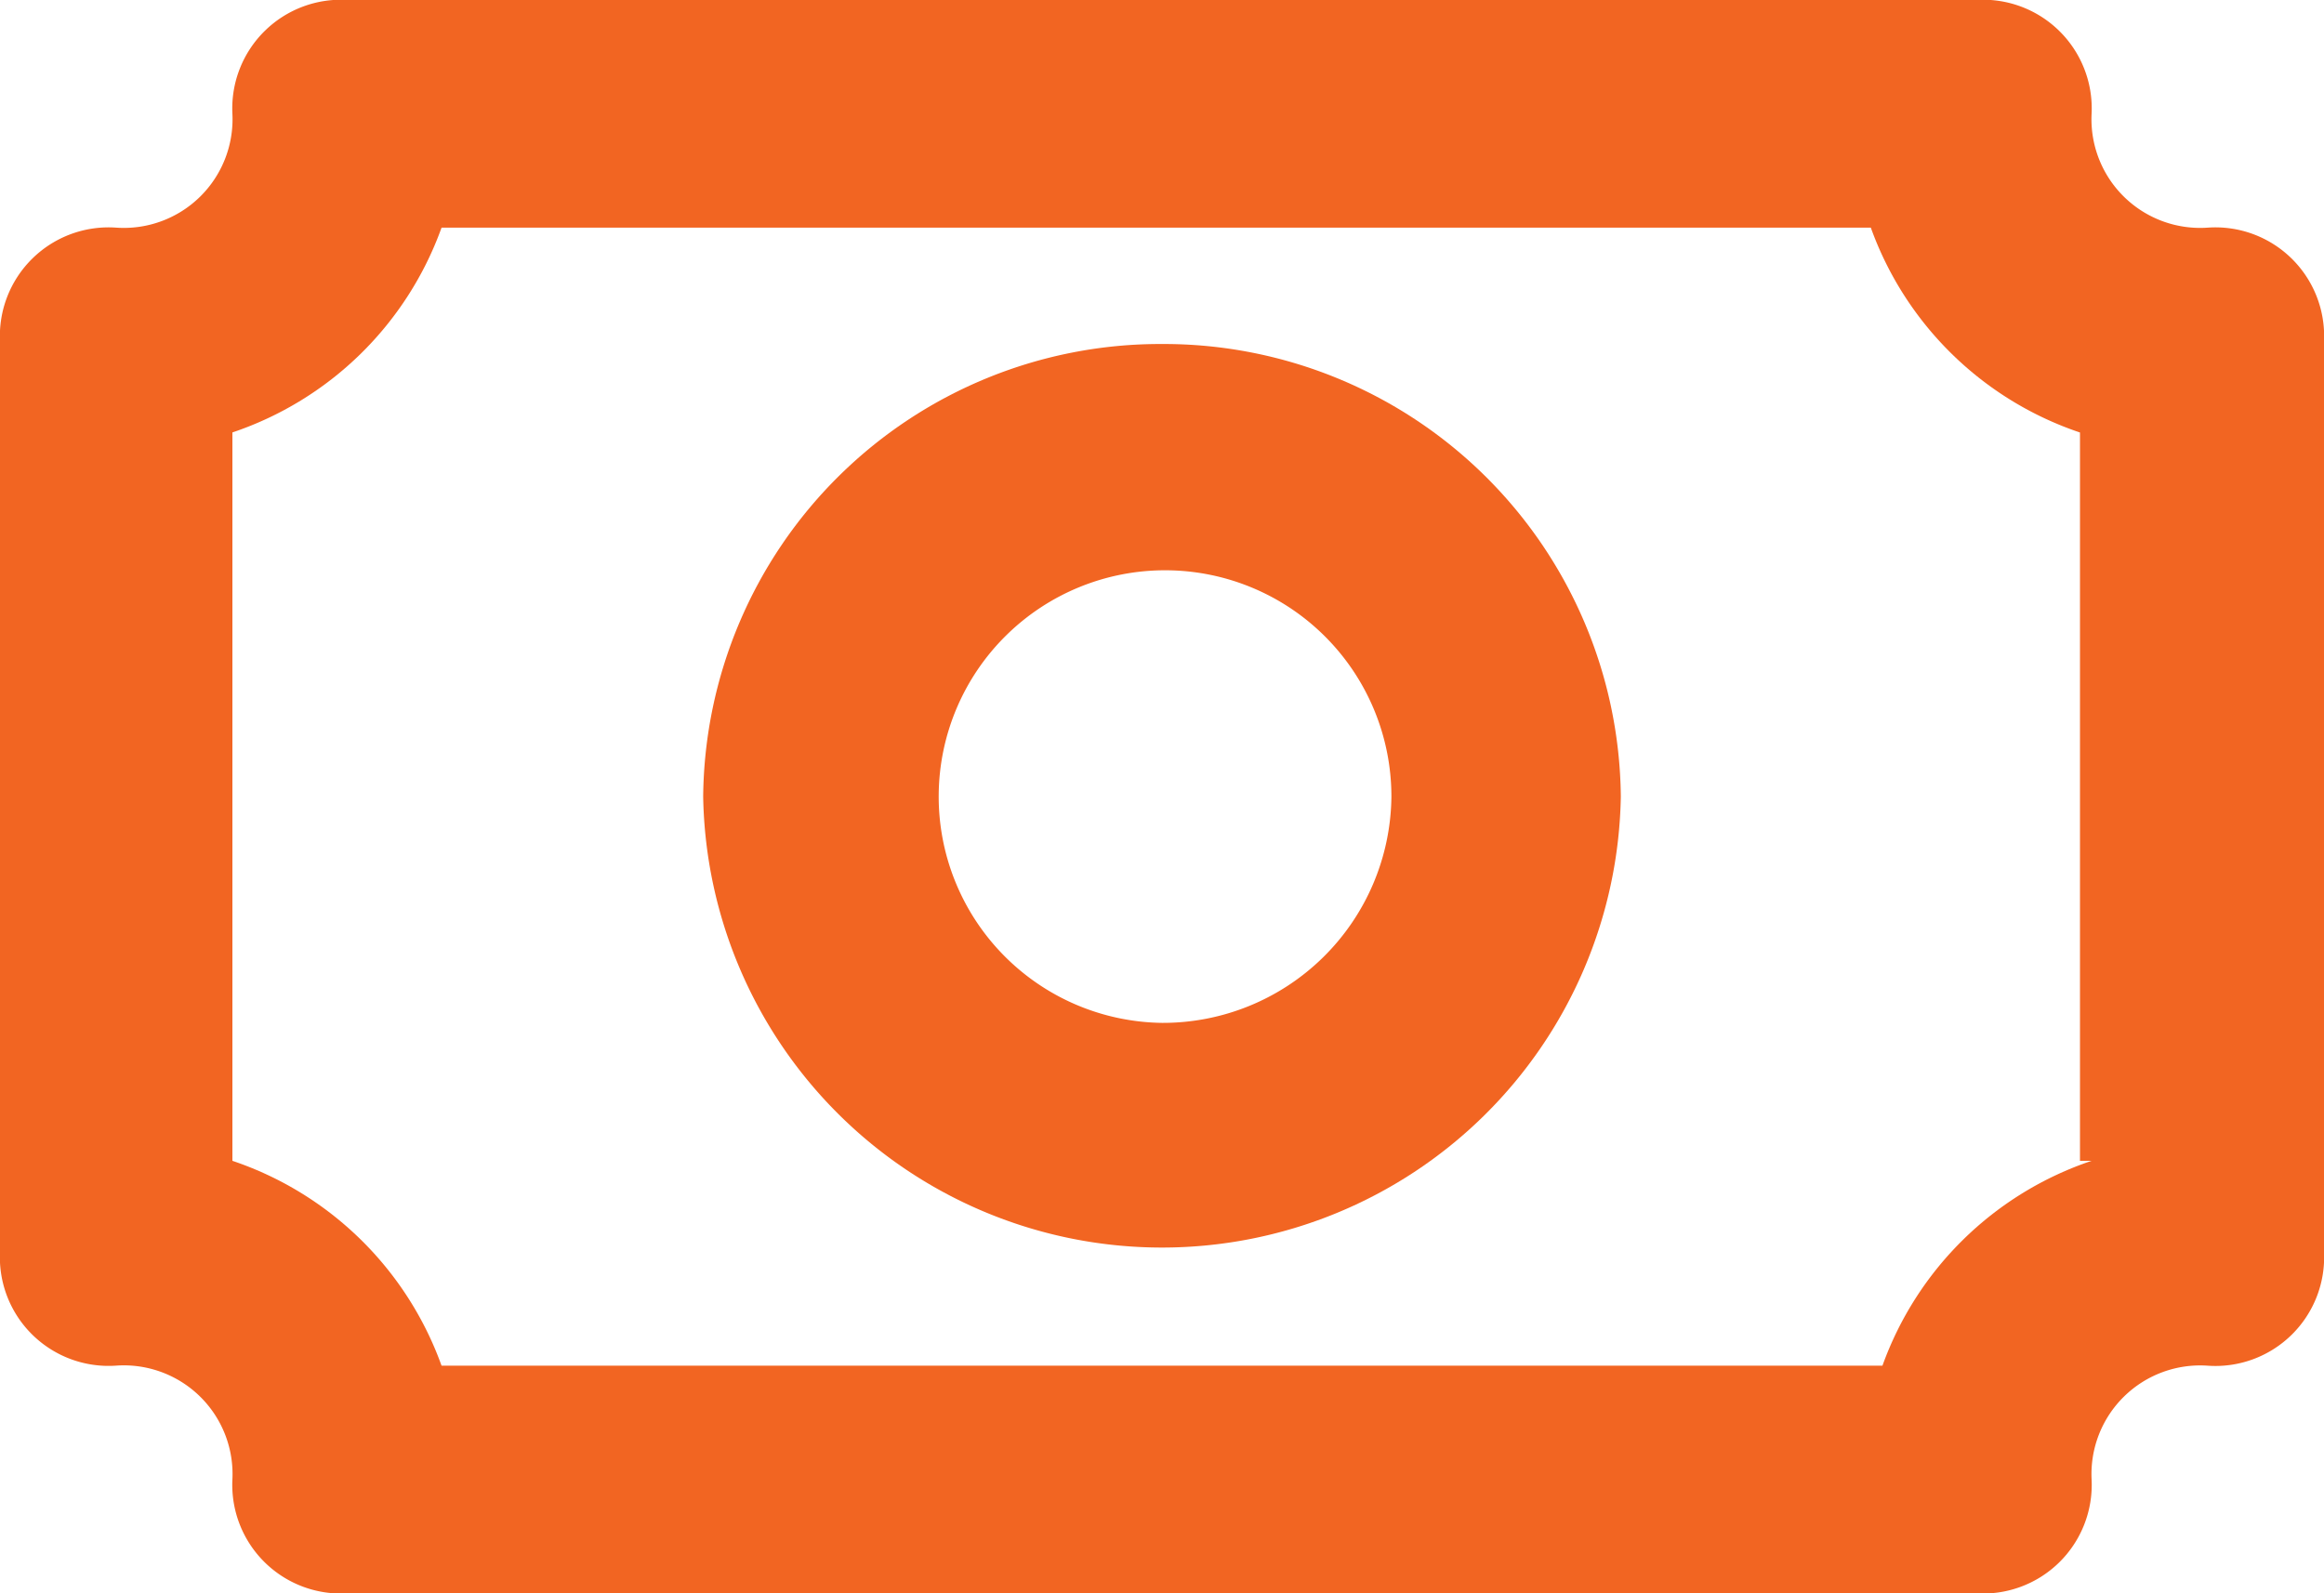
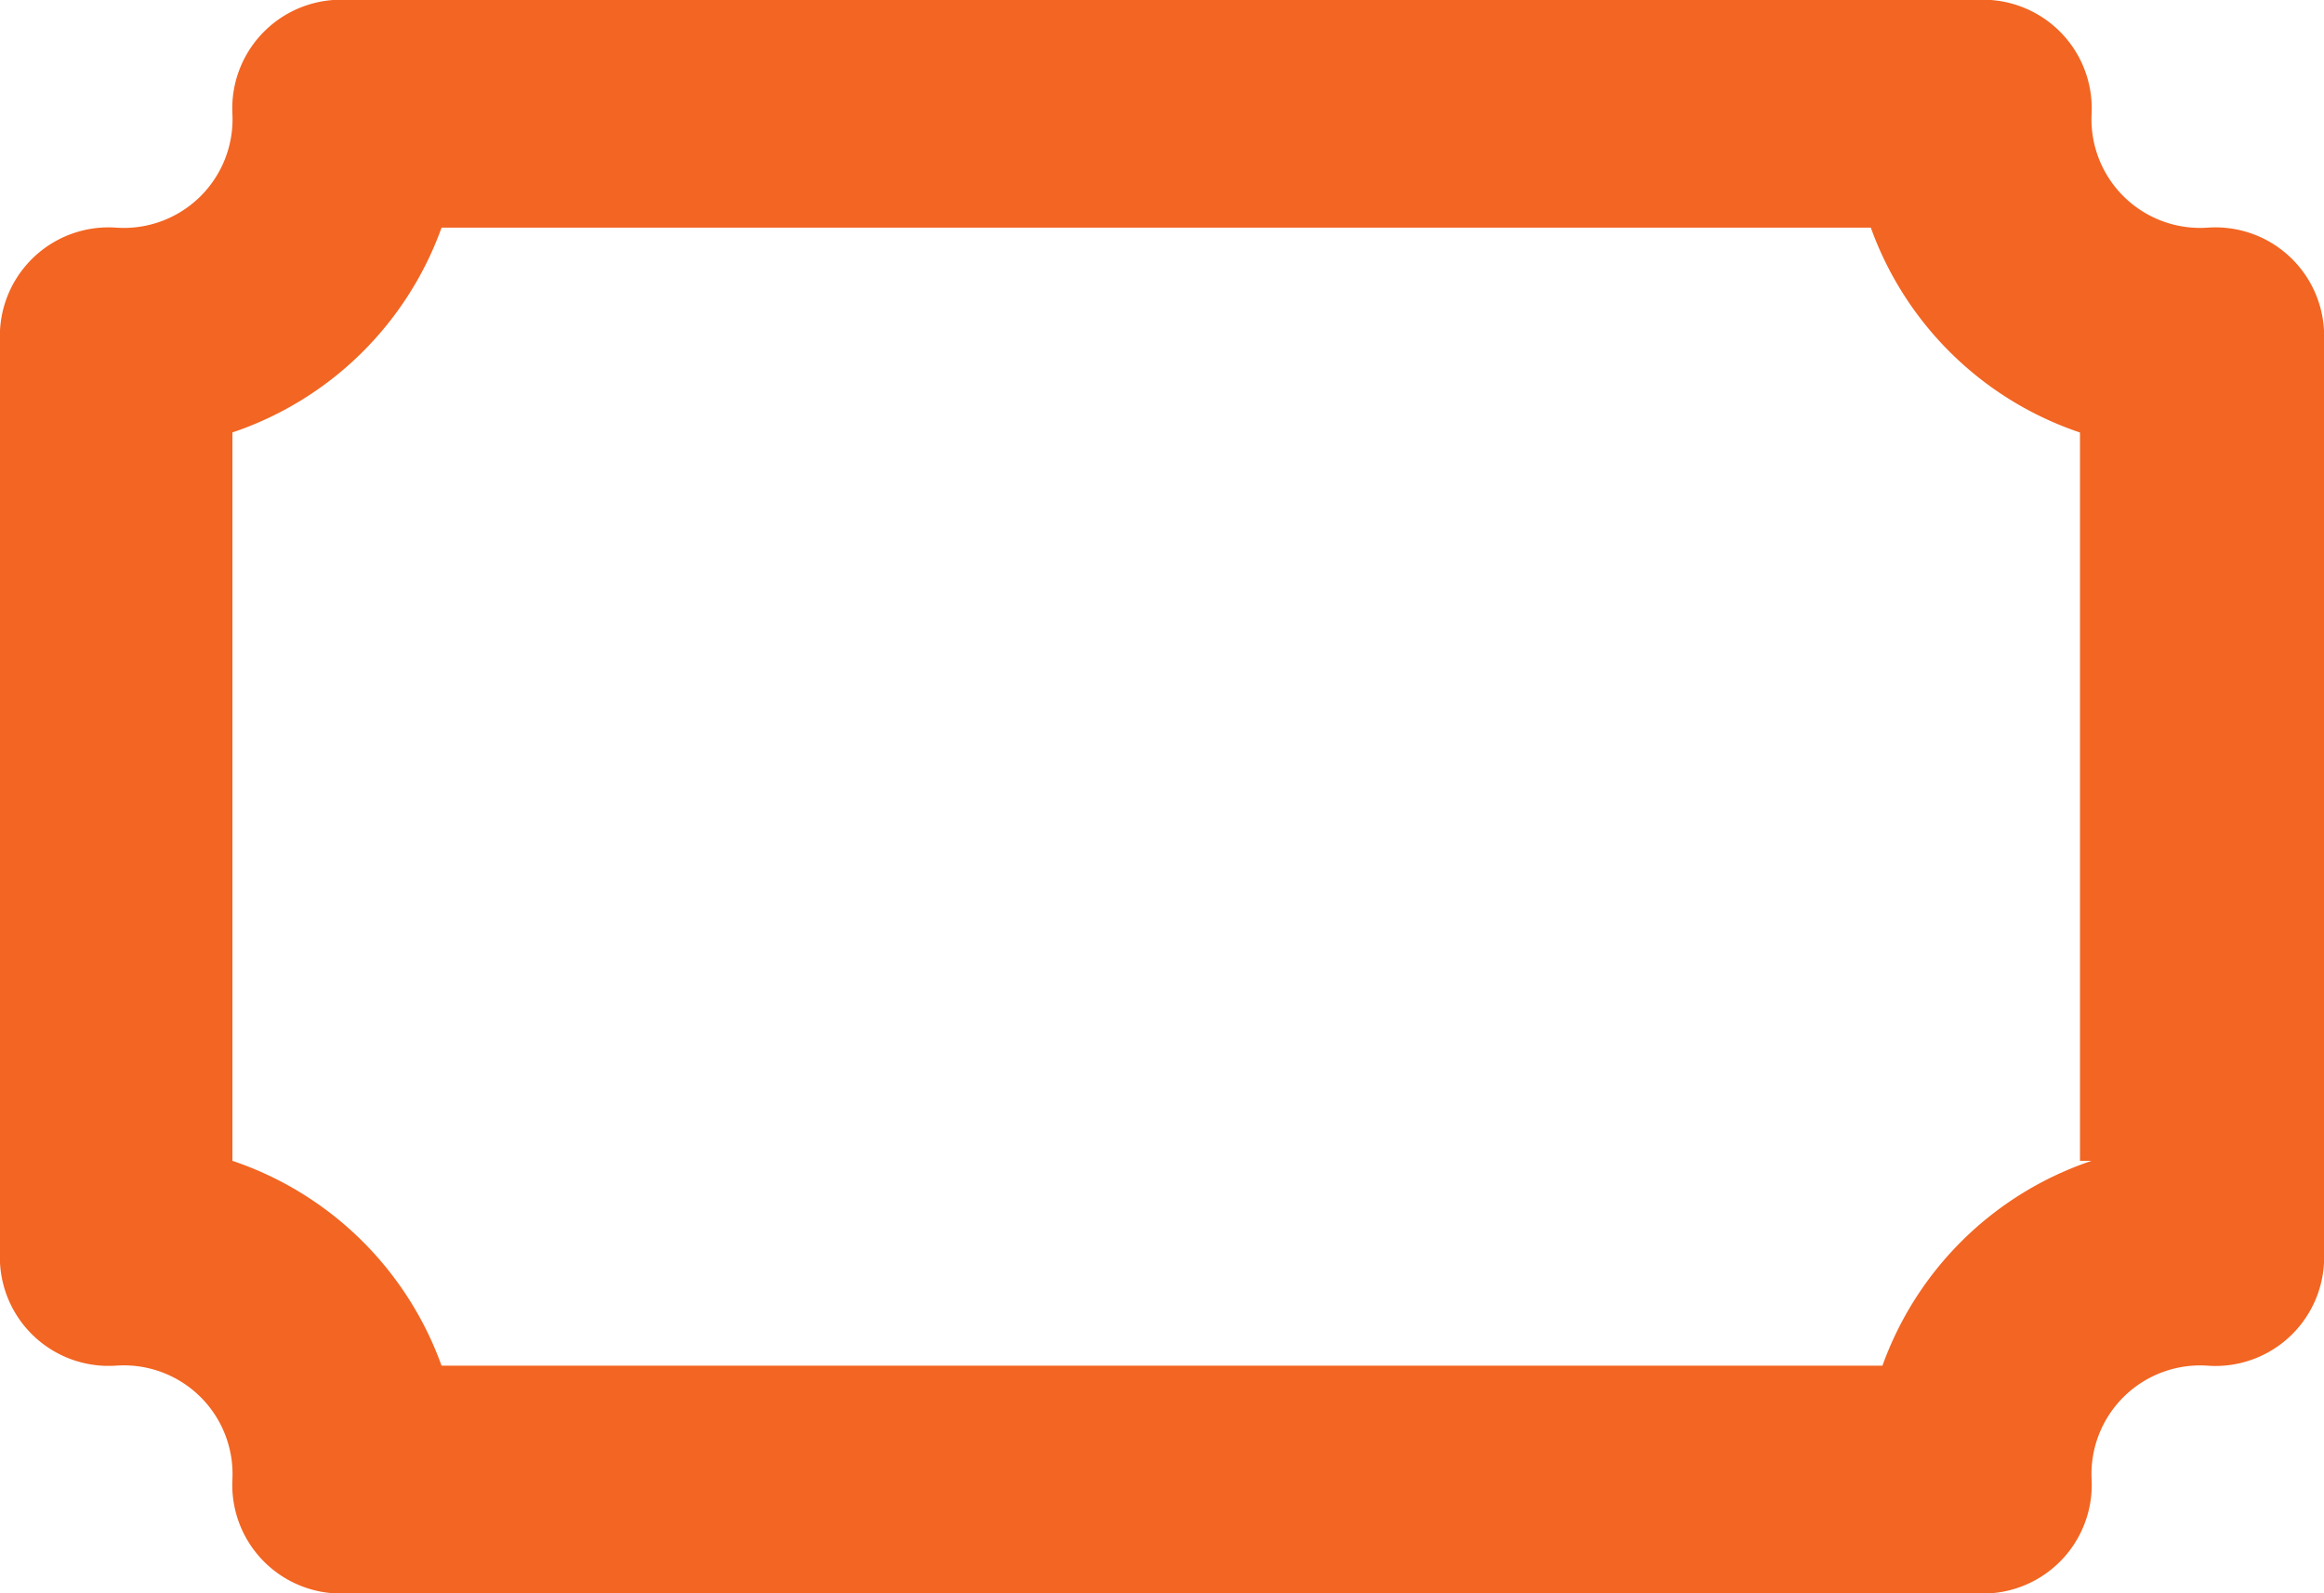
<svg xmlns="http://www.w3.org/2000/svg" width="35" height="24" viewBox="0 0 35 24">
  <g transform="translate(0 -3)">
    <path d="M33.25,6.429A1.637,1.637,0,0,1,31.5,4.714,1.637,1.637,0,0,0,29.75,3H5.25A1.637,1.637,0,0,0,3.5,4.714,1.637,1.637,0,0,1,1.75,6.429,1.637,1.637,0,0,0,0,8.143V21.857a1.637,1.637,0,0,0,1.75,1.714A1.637,1.637,0,0,1,3.5,25.286,1.637,1.637,0,0,0,5.25,27h24.5a1.637,1.637,0,0,0,1.75-1.714,1.637,1.637,0,0,1,1.75-1.714A1.637,1.637,0,0,0,35,21.857V8.143A1.637,1.637,0,0,0,33.25,6.429ZM31.5,20.486a5.061,5.061,0,0,0-3.15,3.086H6.65A5.063,5.063,0,0,0,3.5,20.486V9.514A5.061,5.061,0,0,0,6.65,6.429H28.175a5.063,5.063,0,0,0,3.15,3.086V20.486Z" transform="translate(0 0)" fill="#f26522" />
-     <path d="M12.91,6A6.884,6.884,0,0,0,6,12.817a6.911,6.911,0,0,0,13.82,0A6.884,6.884,0,0,0,12.91,6Zm0,10.226a3.409,3.409,0,1,1,3.455-3.409A3.442,3.442,0,0,1,12.91,16.226Z" transform="translate(4.59 2.182)" fill="#f26522" />
  </g>
</svg>